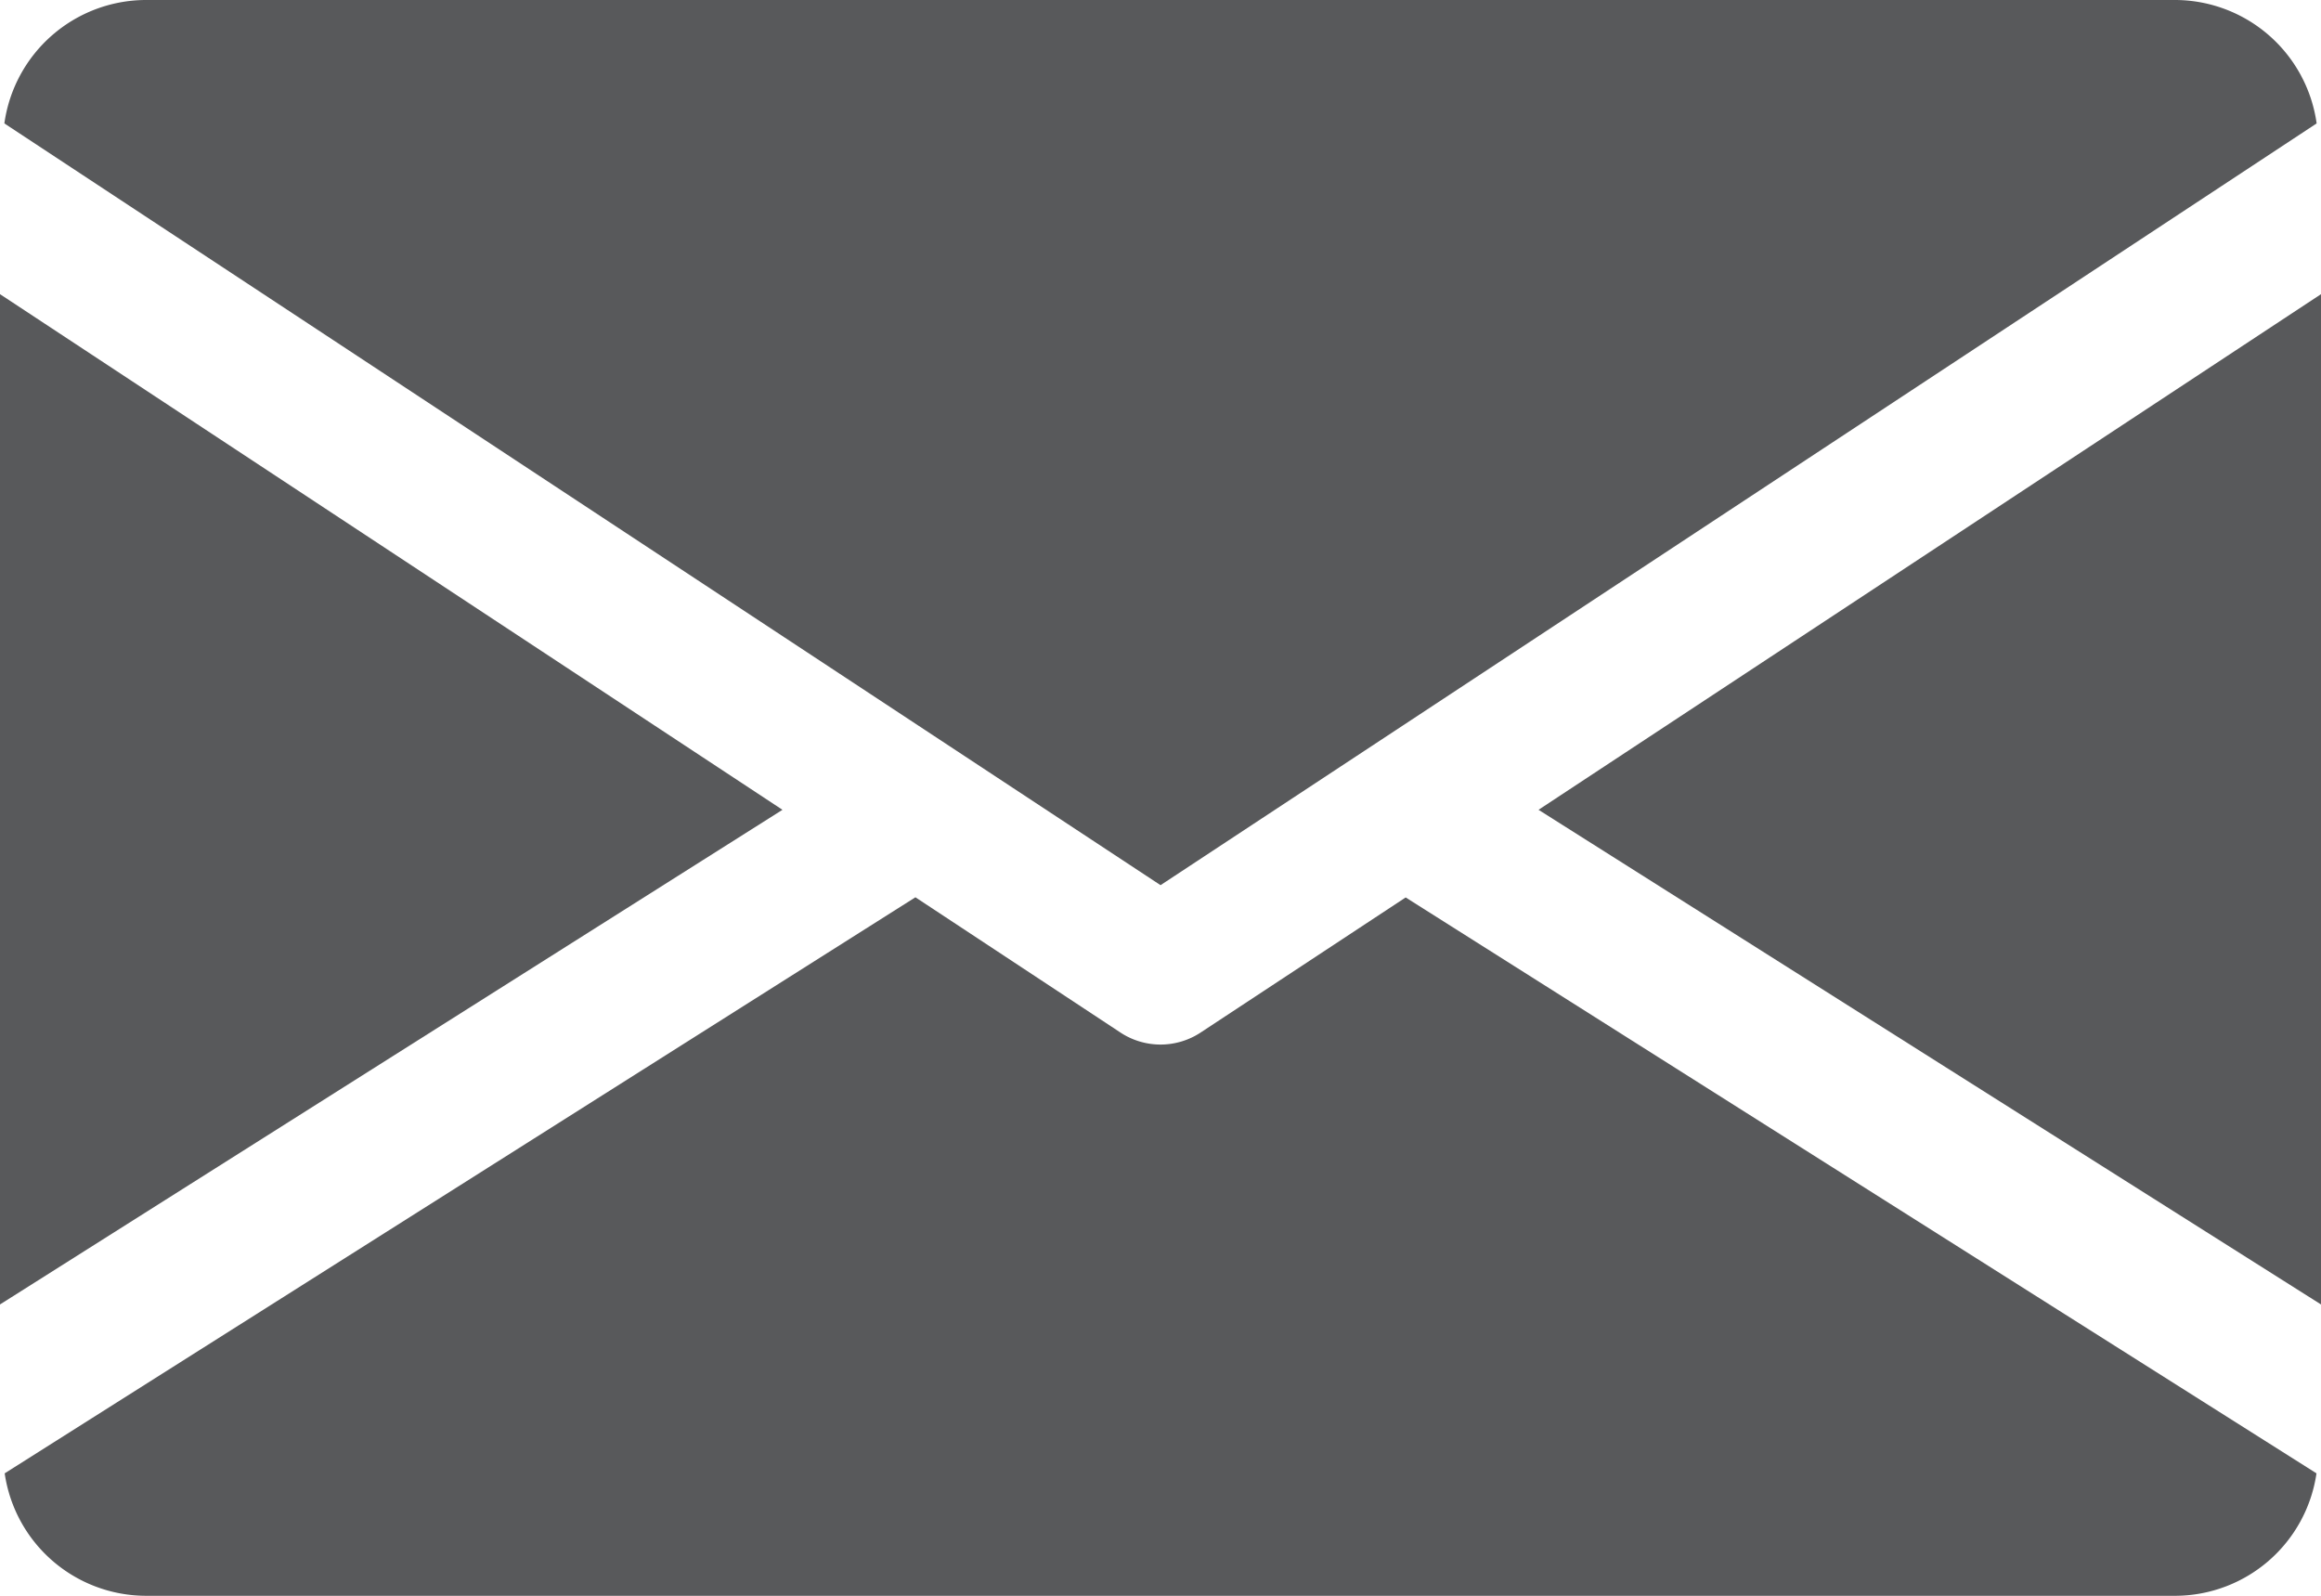
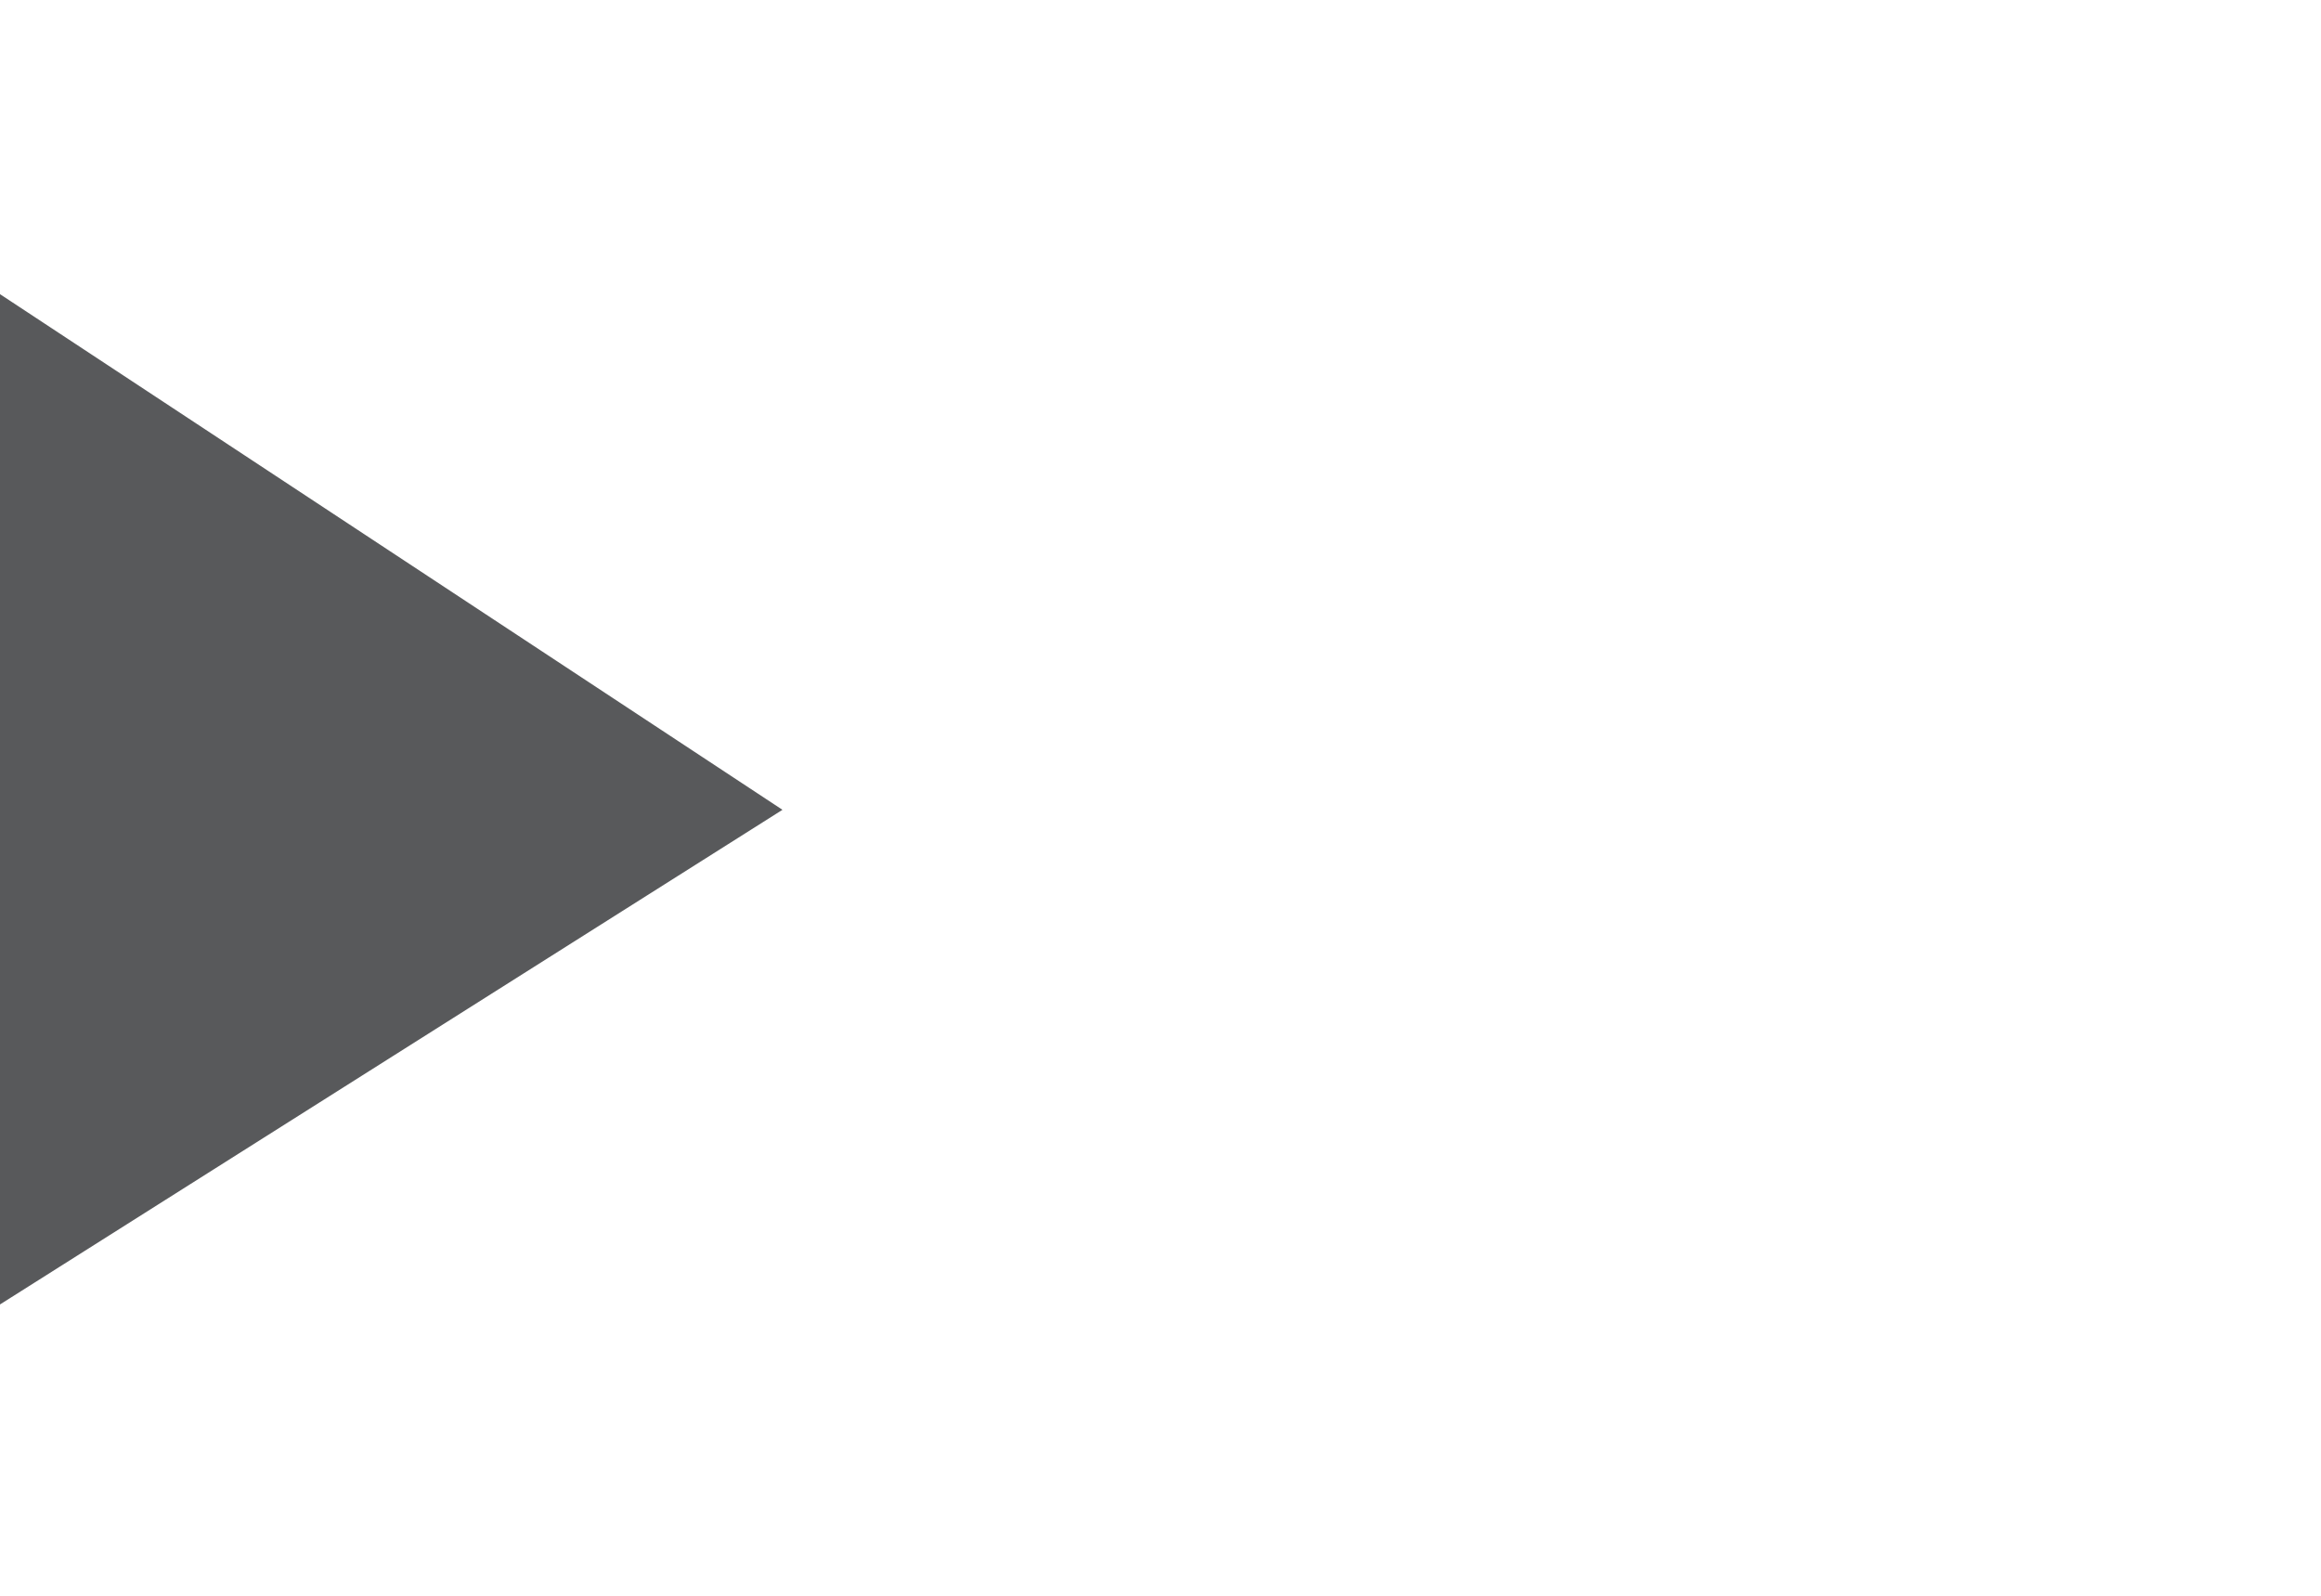
<svg xmlns="http://www.w3.org/2000/svg" viewBox="0 0 28.737 19.757">
  <defs>
    <style>.cls-1{fill:#58595b;}</style>
  </defs>
  <title>Asset 19</title>
  <g id="Layer_2" data-name="Layer 2">
    <g id="Layer_1-2" data-name="Layer 1">
-       <polygon class="cls-1" points="19.049 10.026 28.737 16.15 28.737 3.642 19.049 10.026" />
      <polygon class="cls-1" points="0 3.642 0 16.15 9.688 10.026 0 3.642" />
-       <path class="cls-1" d="M26.941,0H1.796A1.774,1.774,0,0,0,.054,1.528l14.315,9.431L28.683,1.528A1.774,1.774,0,0,0,26.941,0Z" />
-       <path class="cls-1" d="M17.404,11.111l-2.541,1.674a.902.902,0,0,1-.988,0l-2.541-1.676L.058,18.241a1.771,1.771,0,0,0,1.739,1.516h25.145a1.771,1.771,0,0,0,1.739-1.516Z" />
    </g>
  </g>
</svg>